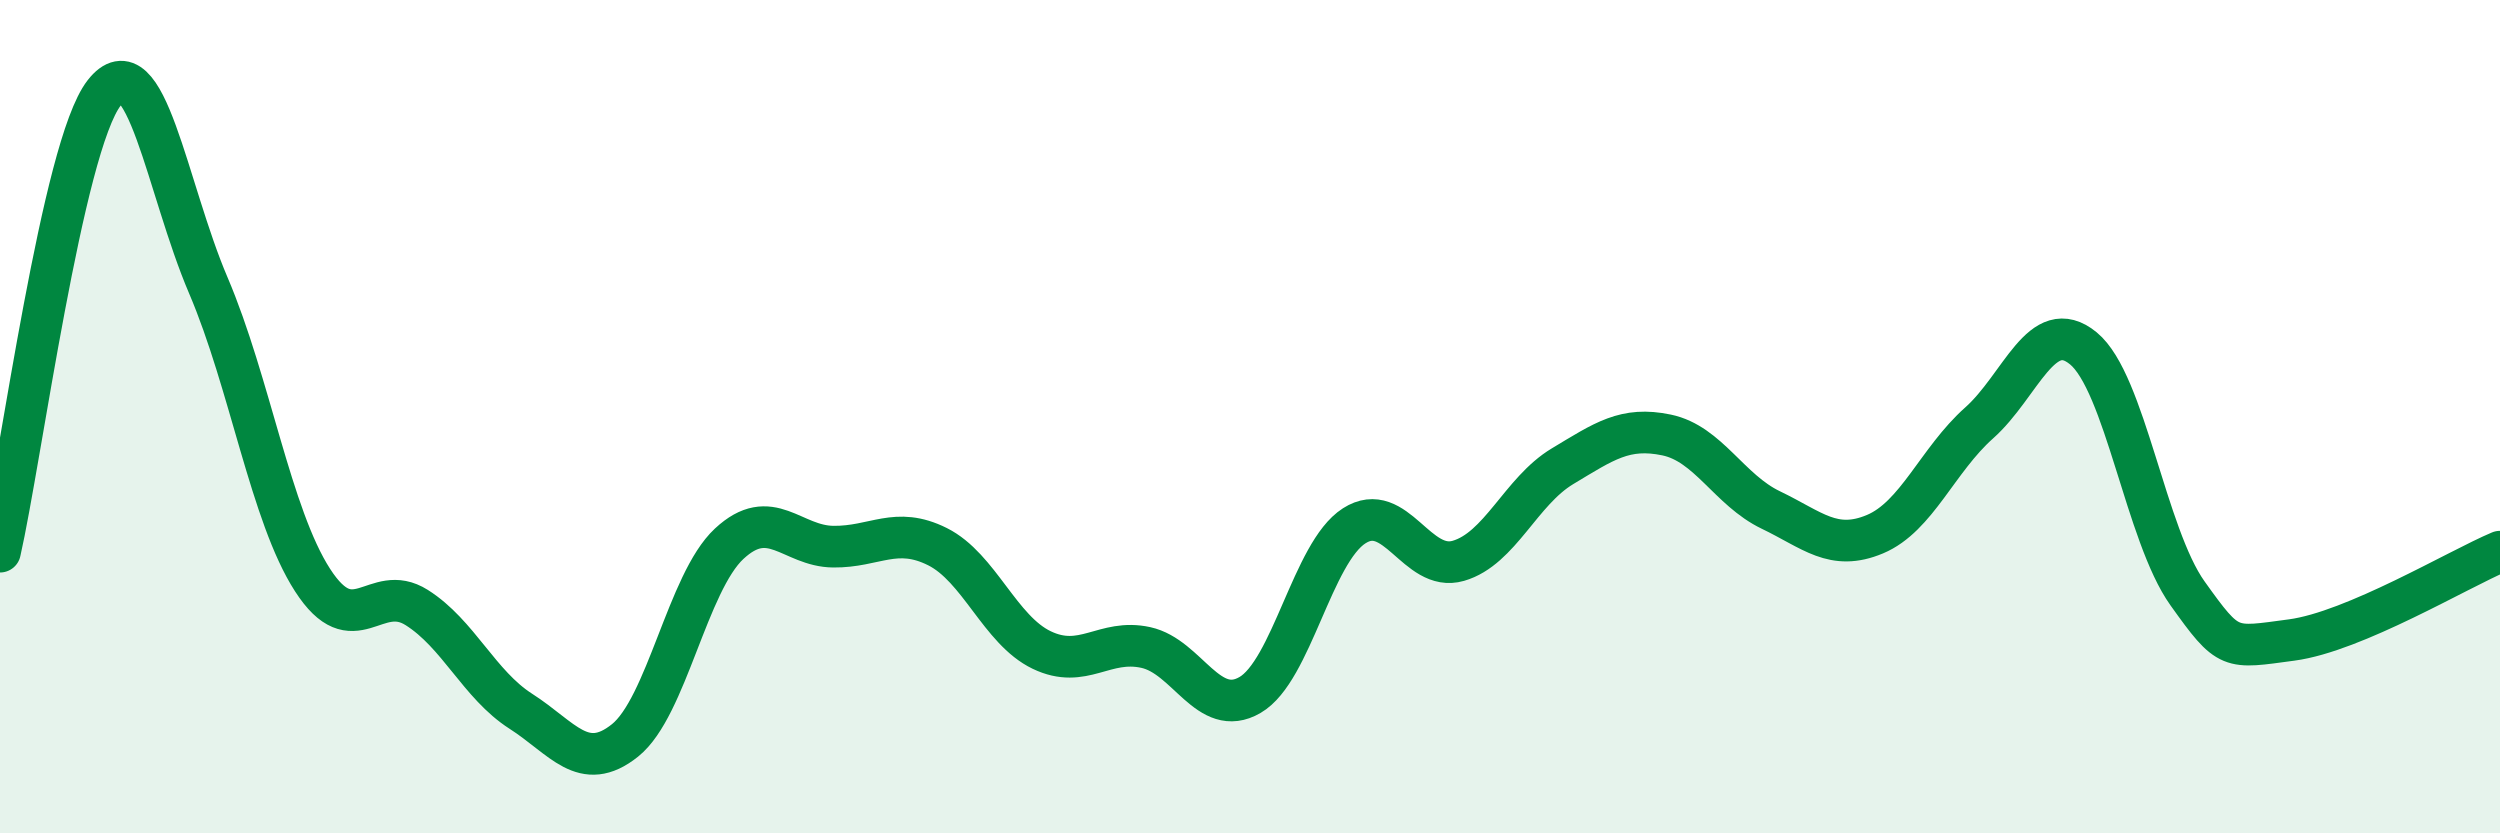
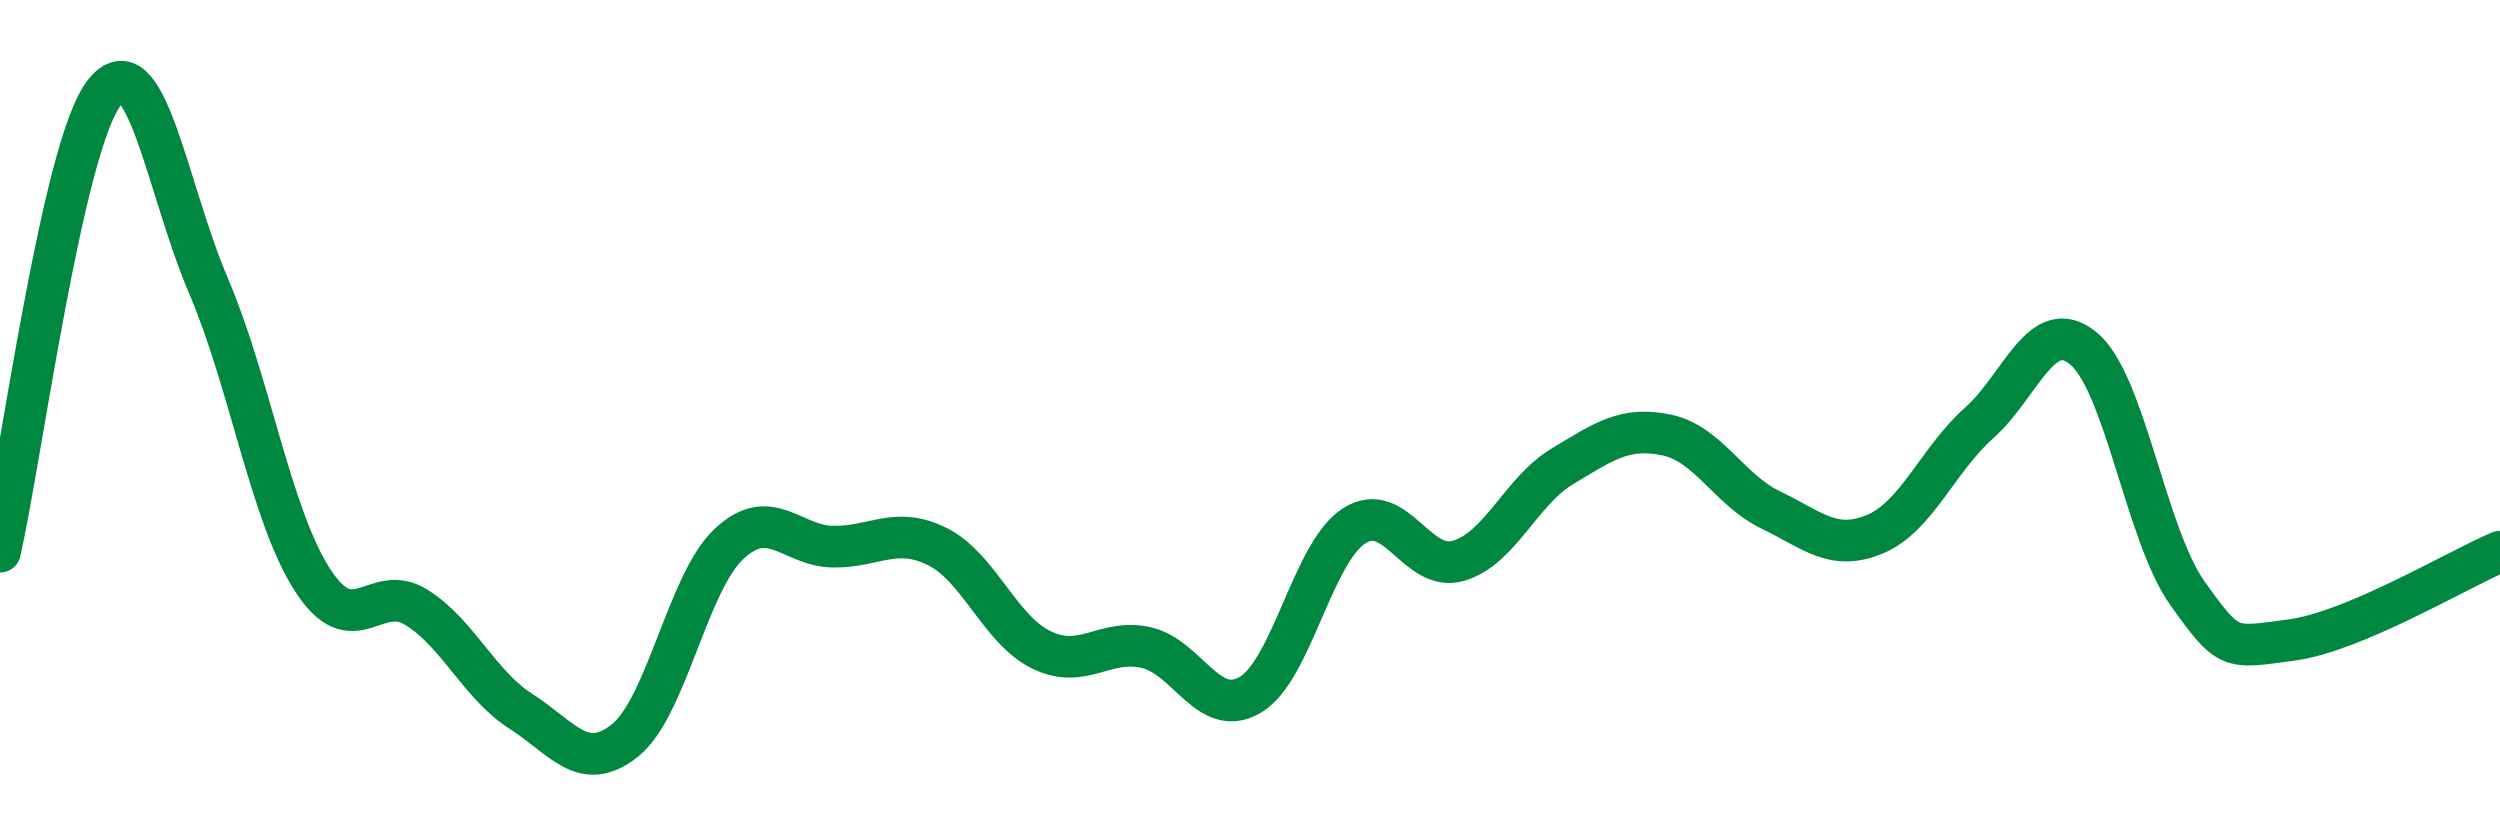
<svg xmlns="http://www.w3.org/2000/svg" width="60" height="20" viewBox="0 0 60 20">
-   <path d="M 0,13.24 C 0.5,11.04 1.5,3.51 2.5,2.23 C 3.5,0.95 4,4.51 5,6.85 C 6,9.19 6.5,12.37 7.5,13.92 C 8.5,15.47 9,13.95 10,14.58 C 11,15.21 11.5,16.43 12.5,17.07 C 13.5,17.71 14,18.57 15,17.77 C 16,16.97 16.5,13.98 17.5,13.05 C 18.5,12.12 19,13.11 20,13.12 C 21,13.13 21.5,12.62 22.5,13.12 C 23.5,13.62 24,15.12 25,15.6 C 26,16.08 26.5,15.32 27.5,15.54 C 28.5,15.76 29,17.26 30,16.68 C 31,16.1 31.5,13.26 32.5,12.62 C 33.5,11.98 34,13.75 35,13.46 C 36,13.17 36.5,11.79 37.5,11.19 C 38.5,10.59 39,10.23 40,10.44 C 41,10.65 41.5,11.76 42.5,12.24 C 43.5,12.72 44,13.24 45,12.82 C 46,12.4 46.5,11.04 47.5,10.15 C 48.5,9.26 49,7.54 50,8.36 C 51,9.18 51.5,12.84 52.5,14.24 C 53.5,15.64 53.5,15.56 55,15.36 C 56.5,15.16 59,13.66 60,13.24L60 20L0 20Z" fill="#008740" opacity="0.1" stroke-linecap="round" stroke-linejoin="round" />
  <path d="M 0,13.24 C 0.5,11.04 1.5,3.51 2.5,2.23 C 3.5,0.95 4,4.51 5,6.85 C 6,9.19 6.5,12.37 7.5,13.92 C 8.5,15.47 9,13.95 10,14.58 C 11,15.21 11.5,16.43 12.5,17.07 C 13.5,17.71 14,18.57 15,17.77 C 16,16.97 16.5,13.98 17.5,13.05 C 18.5,12.12 19,13.11 20,13.12 C 21,13.13 21.5,12.62 22.5,13.12 C 23.5,13.62 24,15.12 25,15.6 C 26,16.08 26.5,15.32 27.5,15.54 C 28.5,15.76 29,17.26 30,16.68 C 31,16.1 31.5,13.26 32.5,12.62 C 33.5,11.98 34,13.75 35,13.46 C 36,13.17 36.5,11.79 37.5,11.19 C 38.5,10.59 39,10.23 40,10.44 C 41,10.65 41.5,11.76 42.5,12.24 C 43.5,12.72 44,13.24 45,12.82 C 46,12.4 46.5,11.04 47.5,10.15 C 48.5,9.26 49,7.54 50,8.36 C 51,9.18 51.5,12.84 52.5,14.24 C 53.5,15.64 53.5,15.56 55,15.36 C 56.5,15.16 59,13.66 60,13.24" stroke="#008740" stroke-width="1" fill="none" stroke-linecap="round" stroke-linejoin="round" />
</svg>